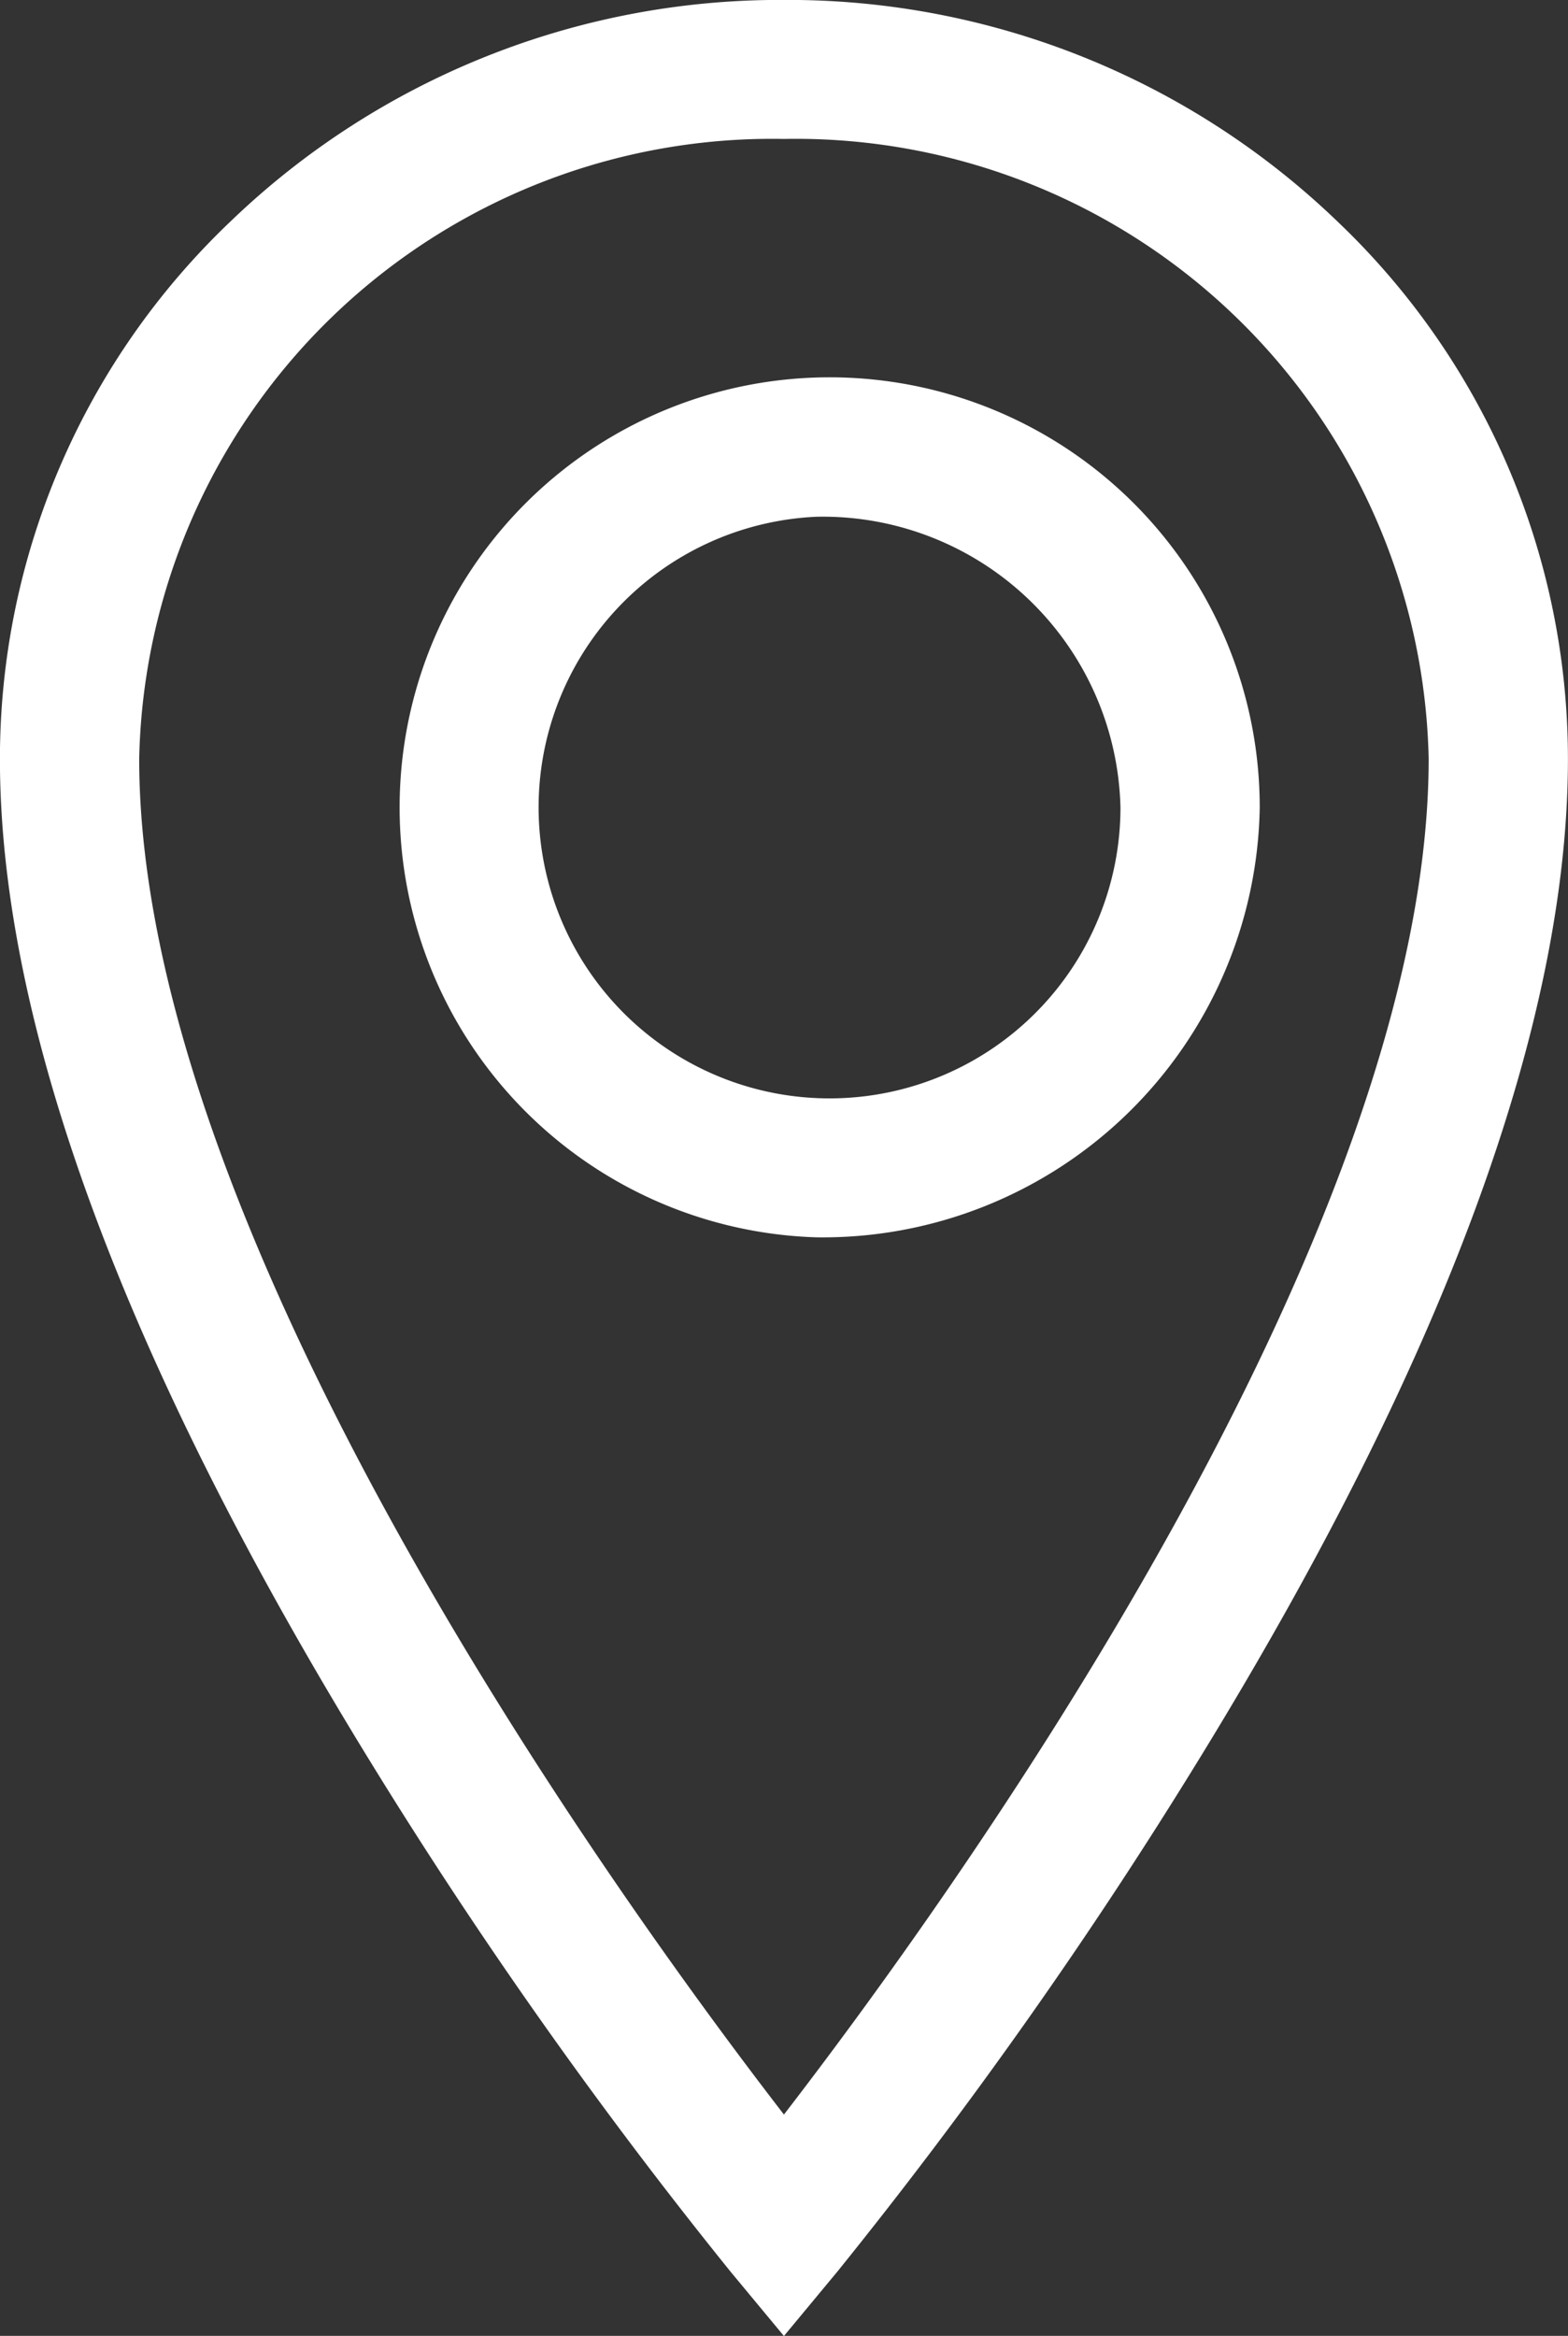
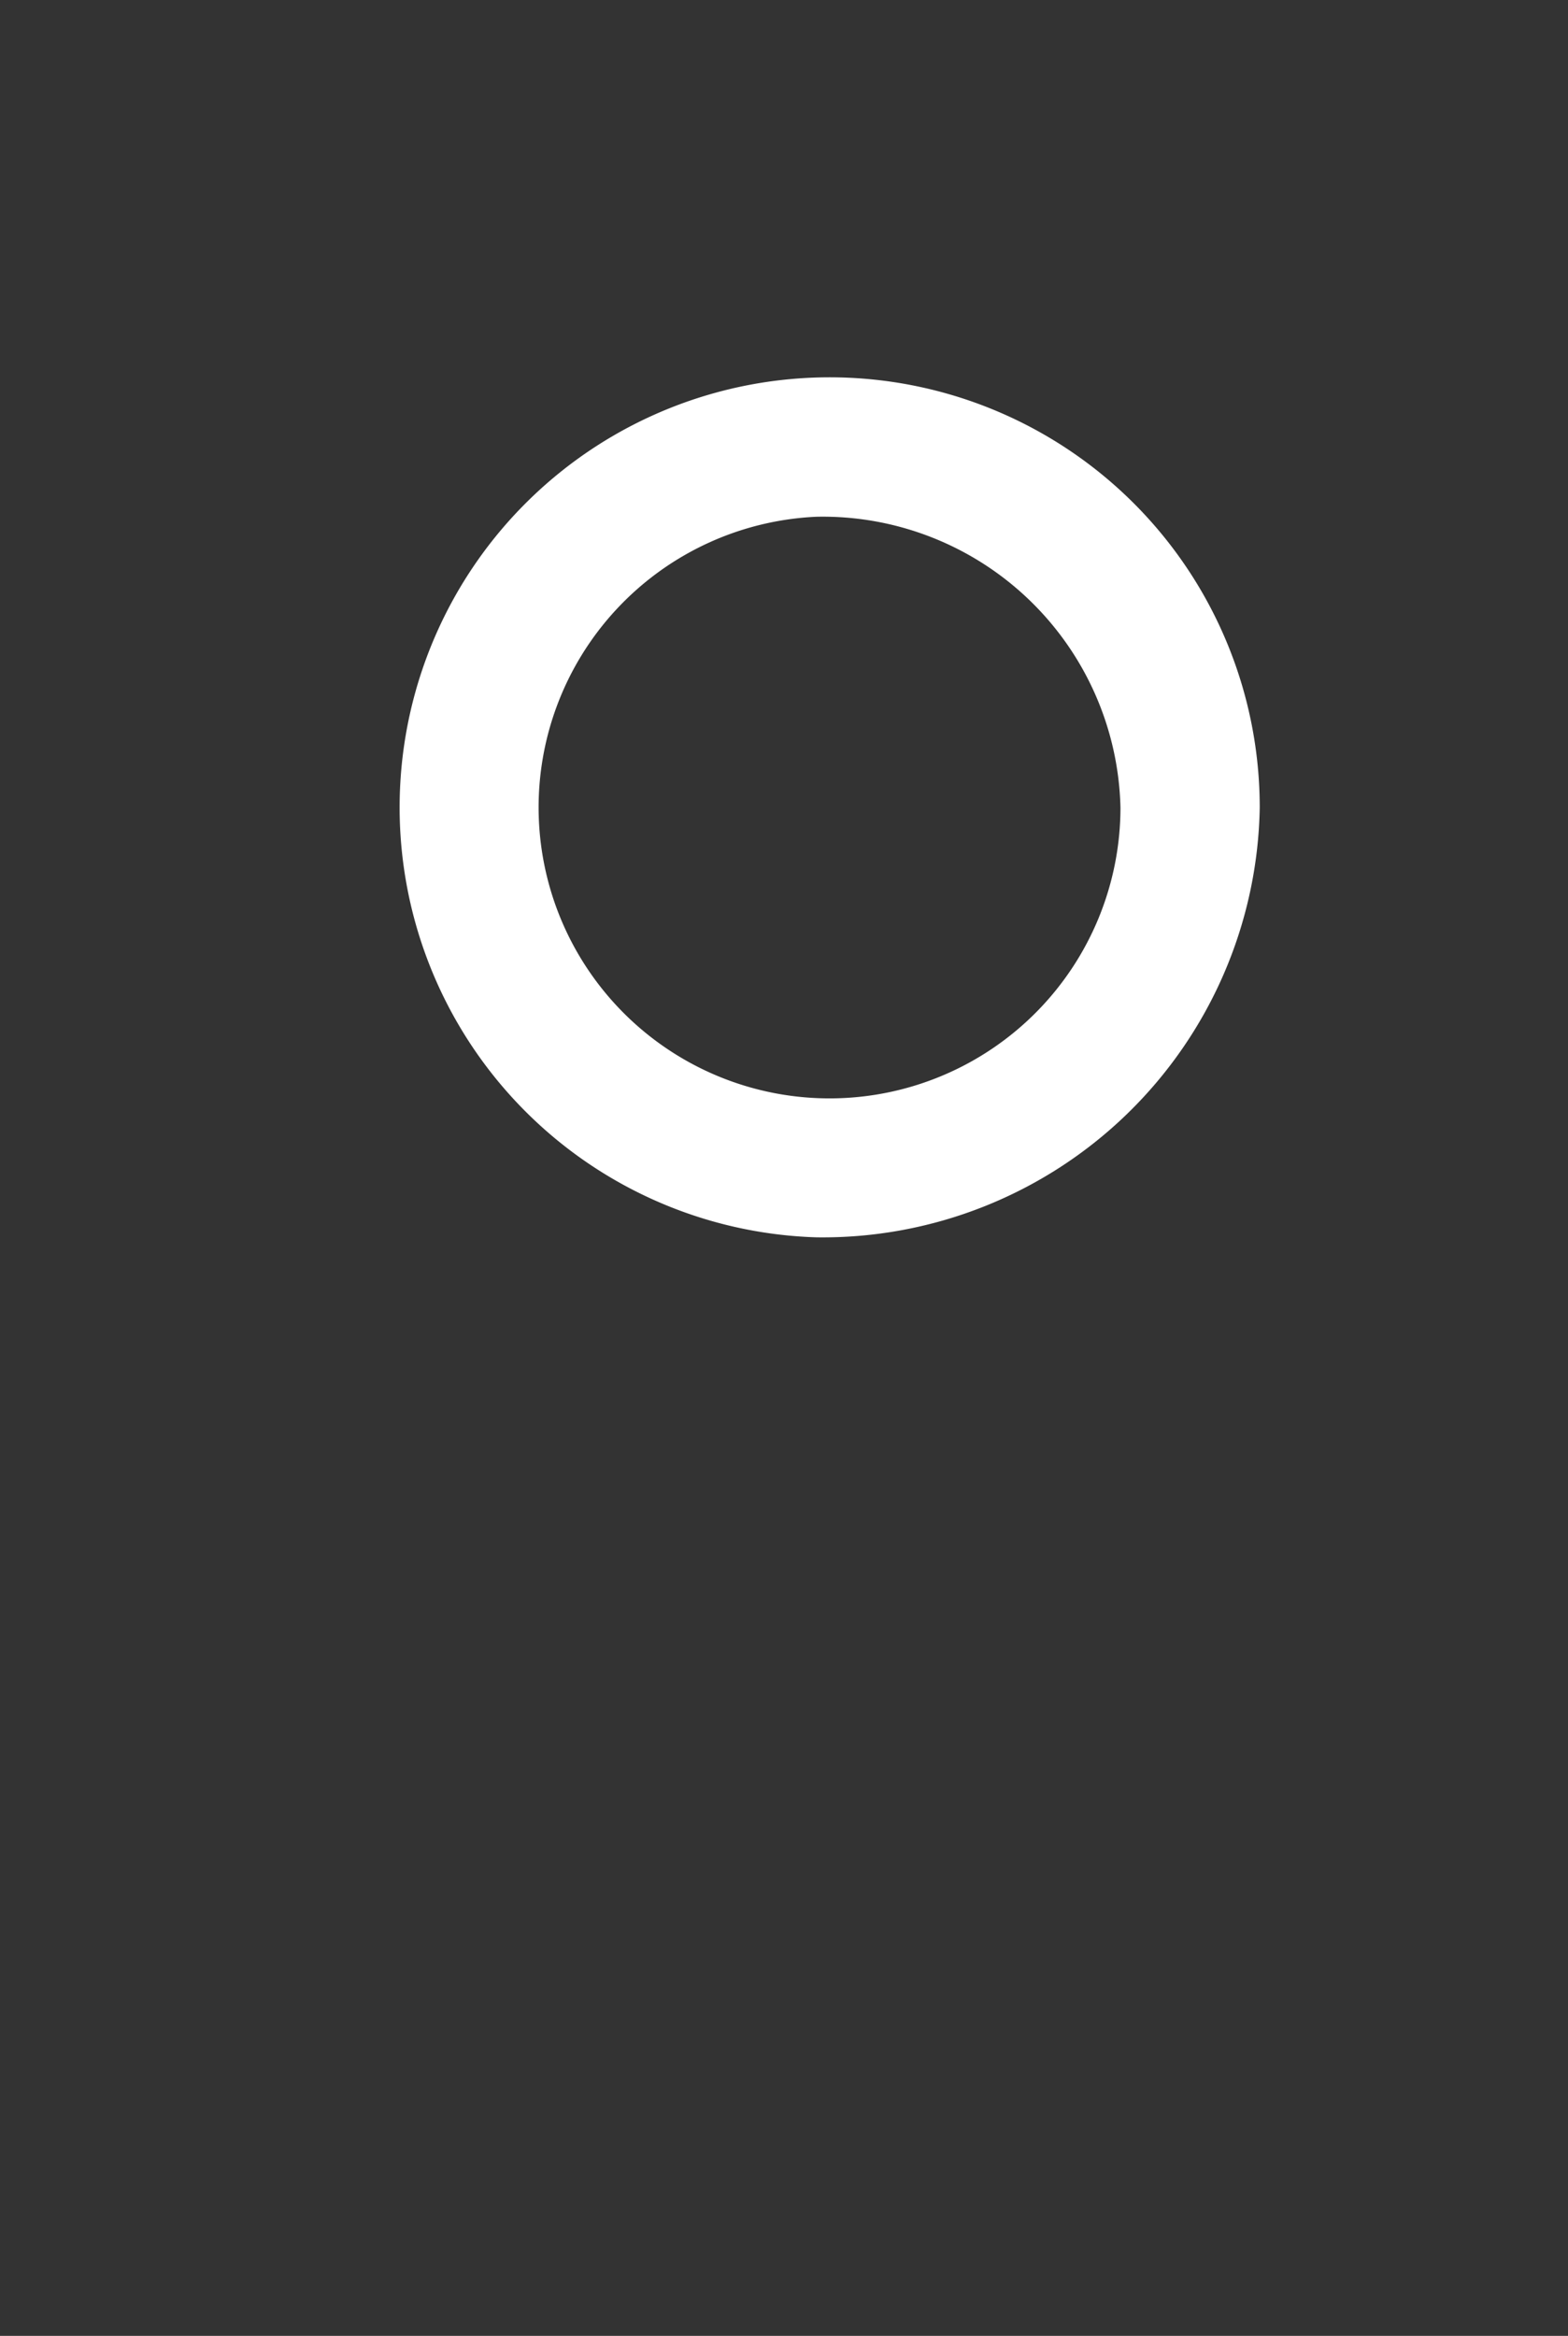
<svg xmlns="http://www.w3.org/2000/svg" width="22.518" height="33.541" viewBox="0 0 22.518 33.541">
  <rect x="0" y="0" width="22.518" height="33.541" fill="#333333" stroke="none" />
  <g id="Groupe_1246" data-name="Groupe 1246" transform="translate(-1286.969 -124.905)">
-     <path id="Tracé_383" data-name="Tracé 383" d="M27.393,21.519A11.379,11.379,0,0,1,35.342,24.7a10.649,10.649,0,0,1,3.31,7.717c0,3.8-1.775,8.623-5.277,14.33a70.2,70.2,0,0,1-5.212,7.388l-.77.928-.77-.928a70.2,70.2,0,0,1-5.212-7.388c-3.5-5.708-5.277-10.529-5.277-14.33A10.648,10.648,0,0,1,19.445,24.7,11.381,11.381,0,0,1,27.393,21.519Zm0,30.364c2.348-3.044,9.259-12.586,9.259-19.468a9.093,9.093,0,0,0-9.259-8.9,9.093,9.093,0,0,0-9.259,8.9C18.134,39.3,25.045,48.841,27.393,51.883Z" transform="translate(1270.834 103.385)" fill="#fff" />
-     <path id="Tracé_384" data-name="Tracé 384" d="M28.705,40.369A6.176,6.176,0,1,1,35.069,34.2,6.278,6.278,0,0,1,28.705,40.369Zm0-10.347A4.178,4.178,0,1,0,33.069,34.2,4.277,4.277,0,0,0,28.705,30.022Z" transform="translate(1269.991 102.303)" fill="#fff" />
+     <path id="Tracé_384" data-name="Tracé 384" d="M28.705,40.369A6.176,6.176,0,1,1,35.069,34.2,6.278,6.278,0,0,1,28.705,40.369m0-10.347A4.178,4.178,0,1,0,33.069,34.2,4.277,4.277,0,0,0,28.705,30.022Z" transform="translate(1269.991 102.303)" fill="#fff" />
  </g>
</svg>